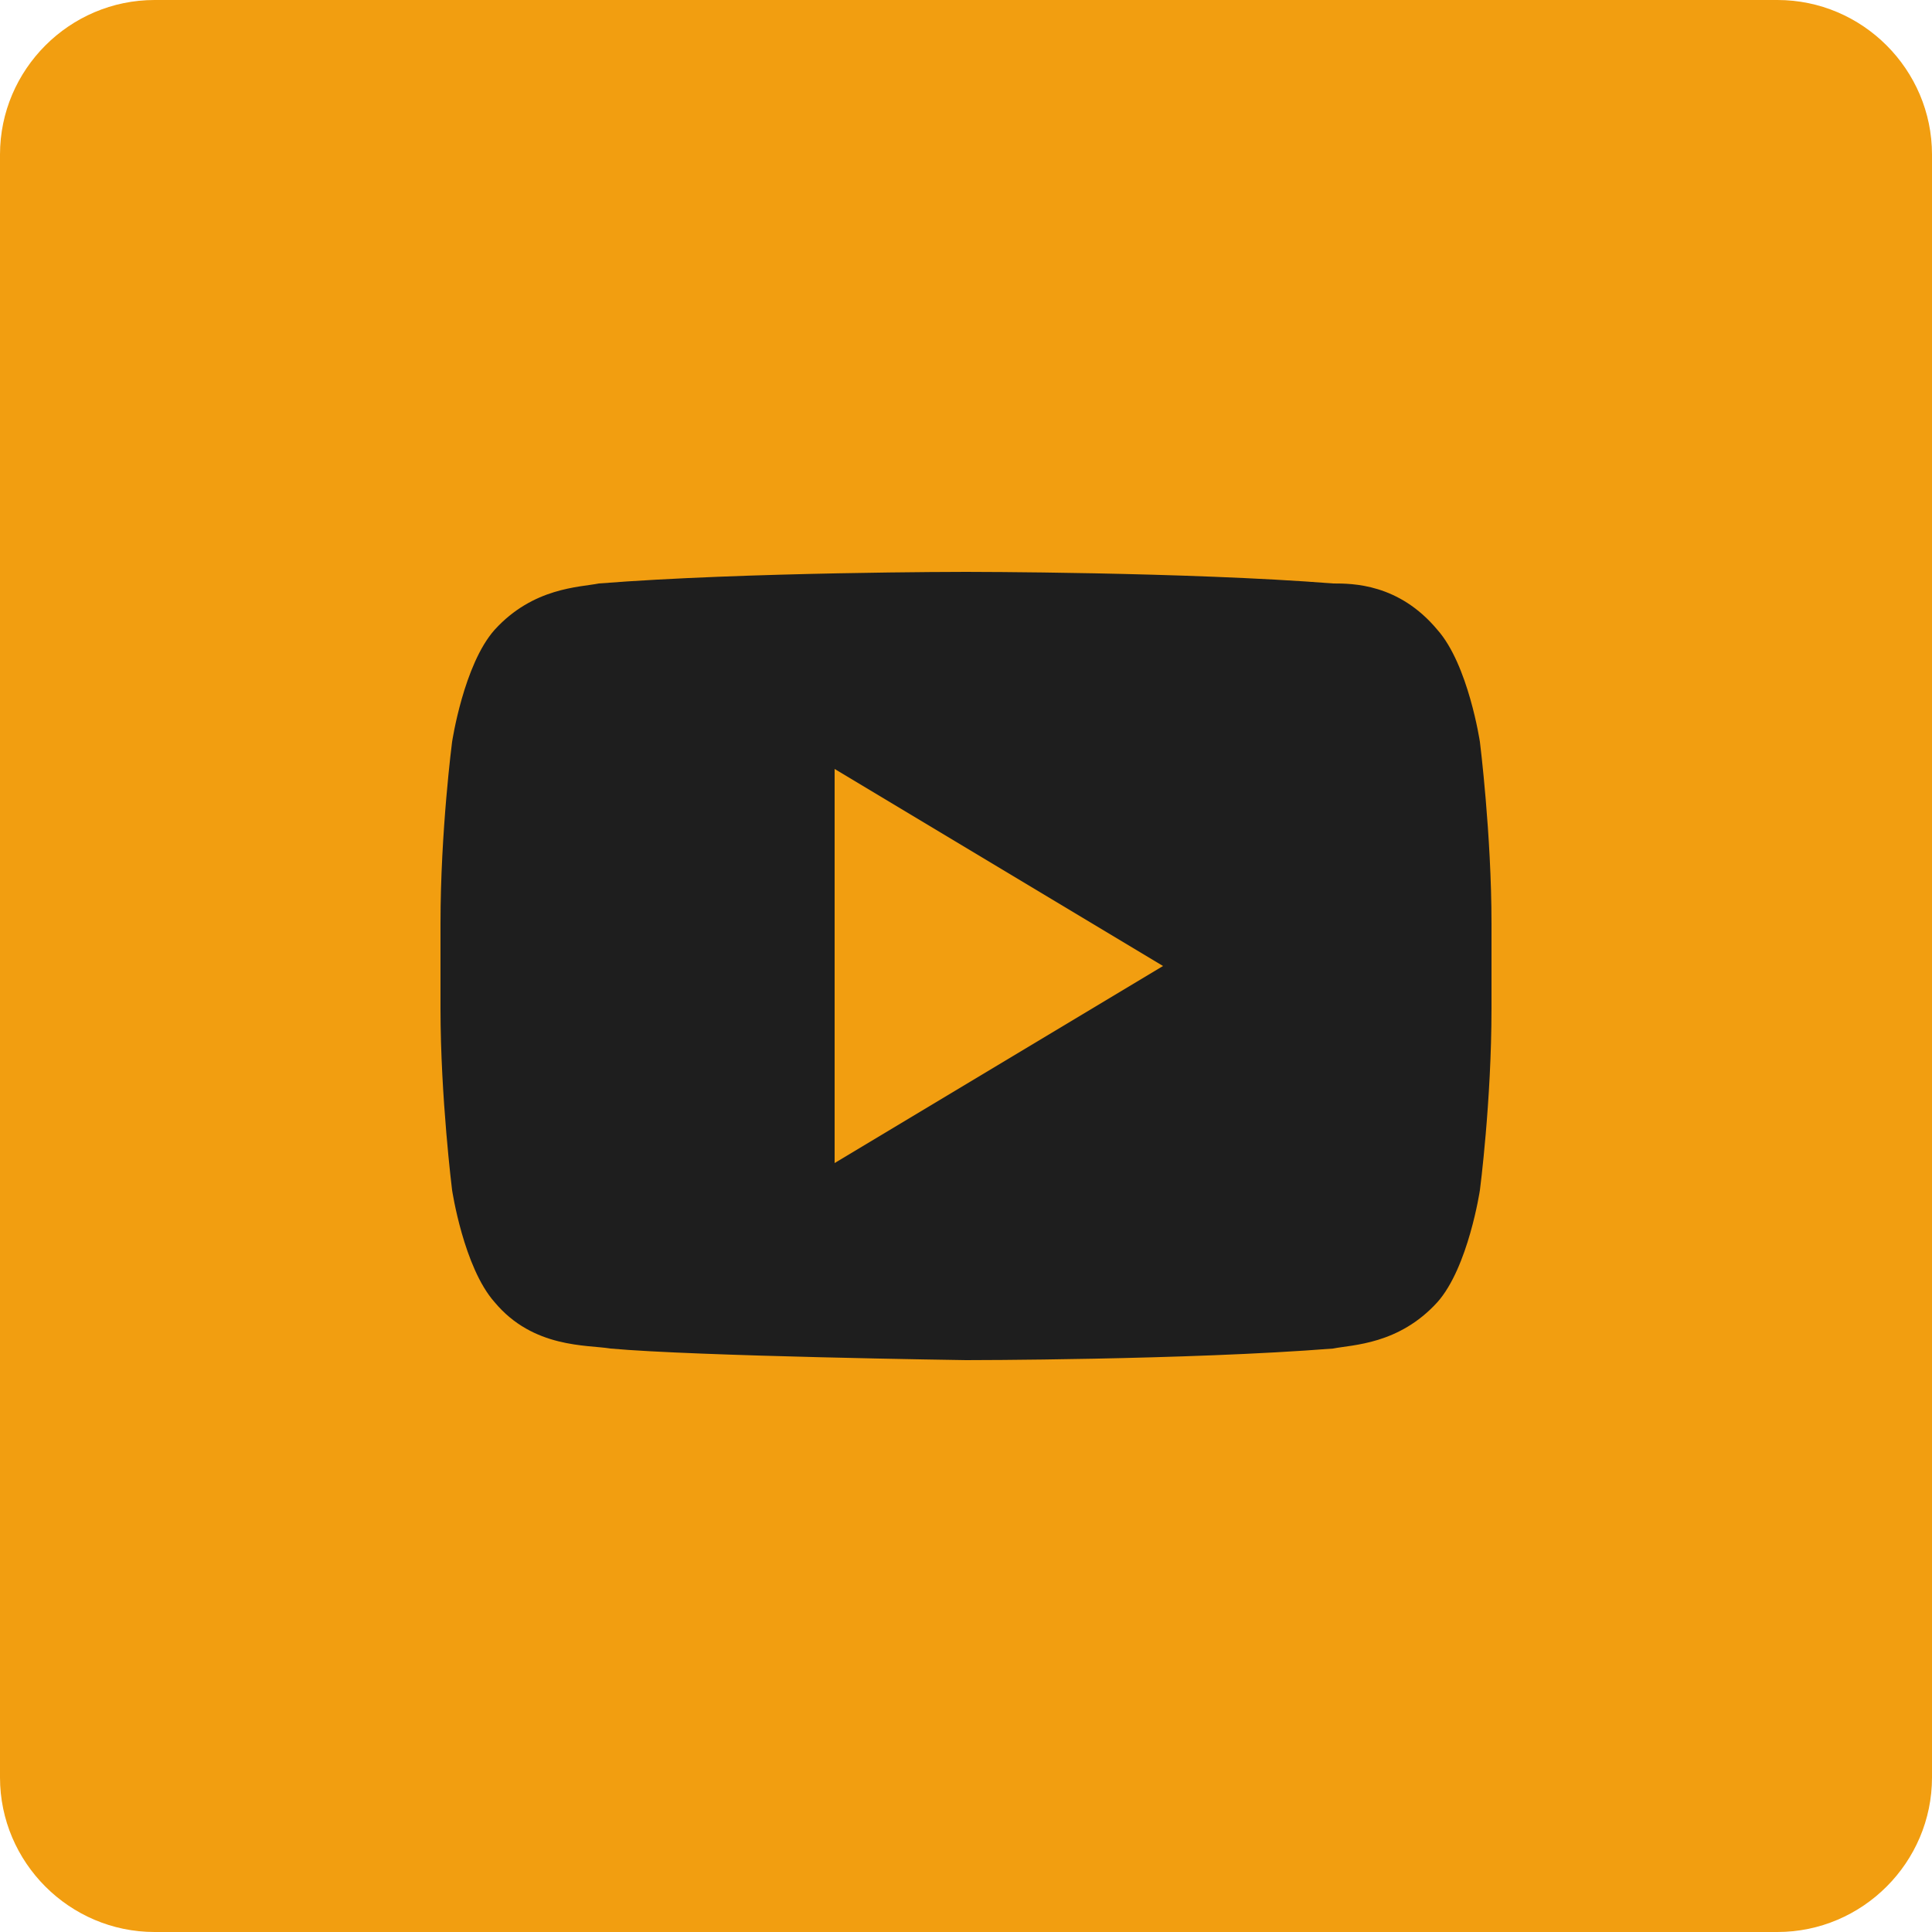
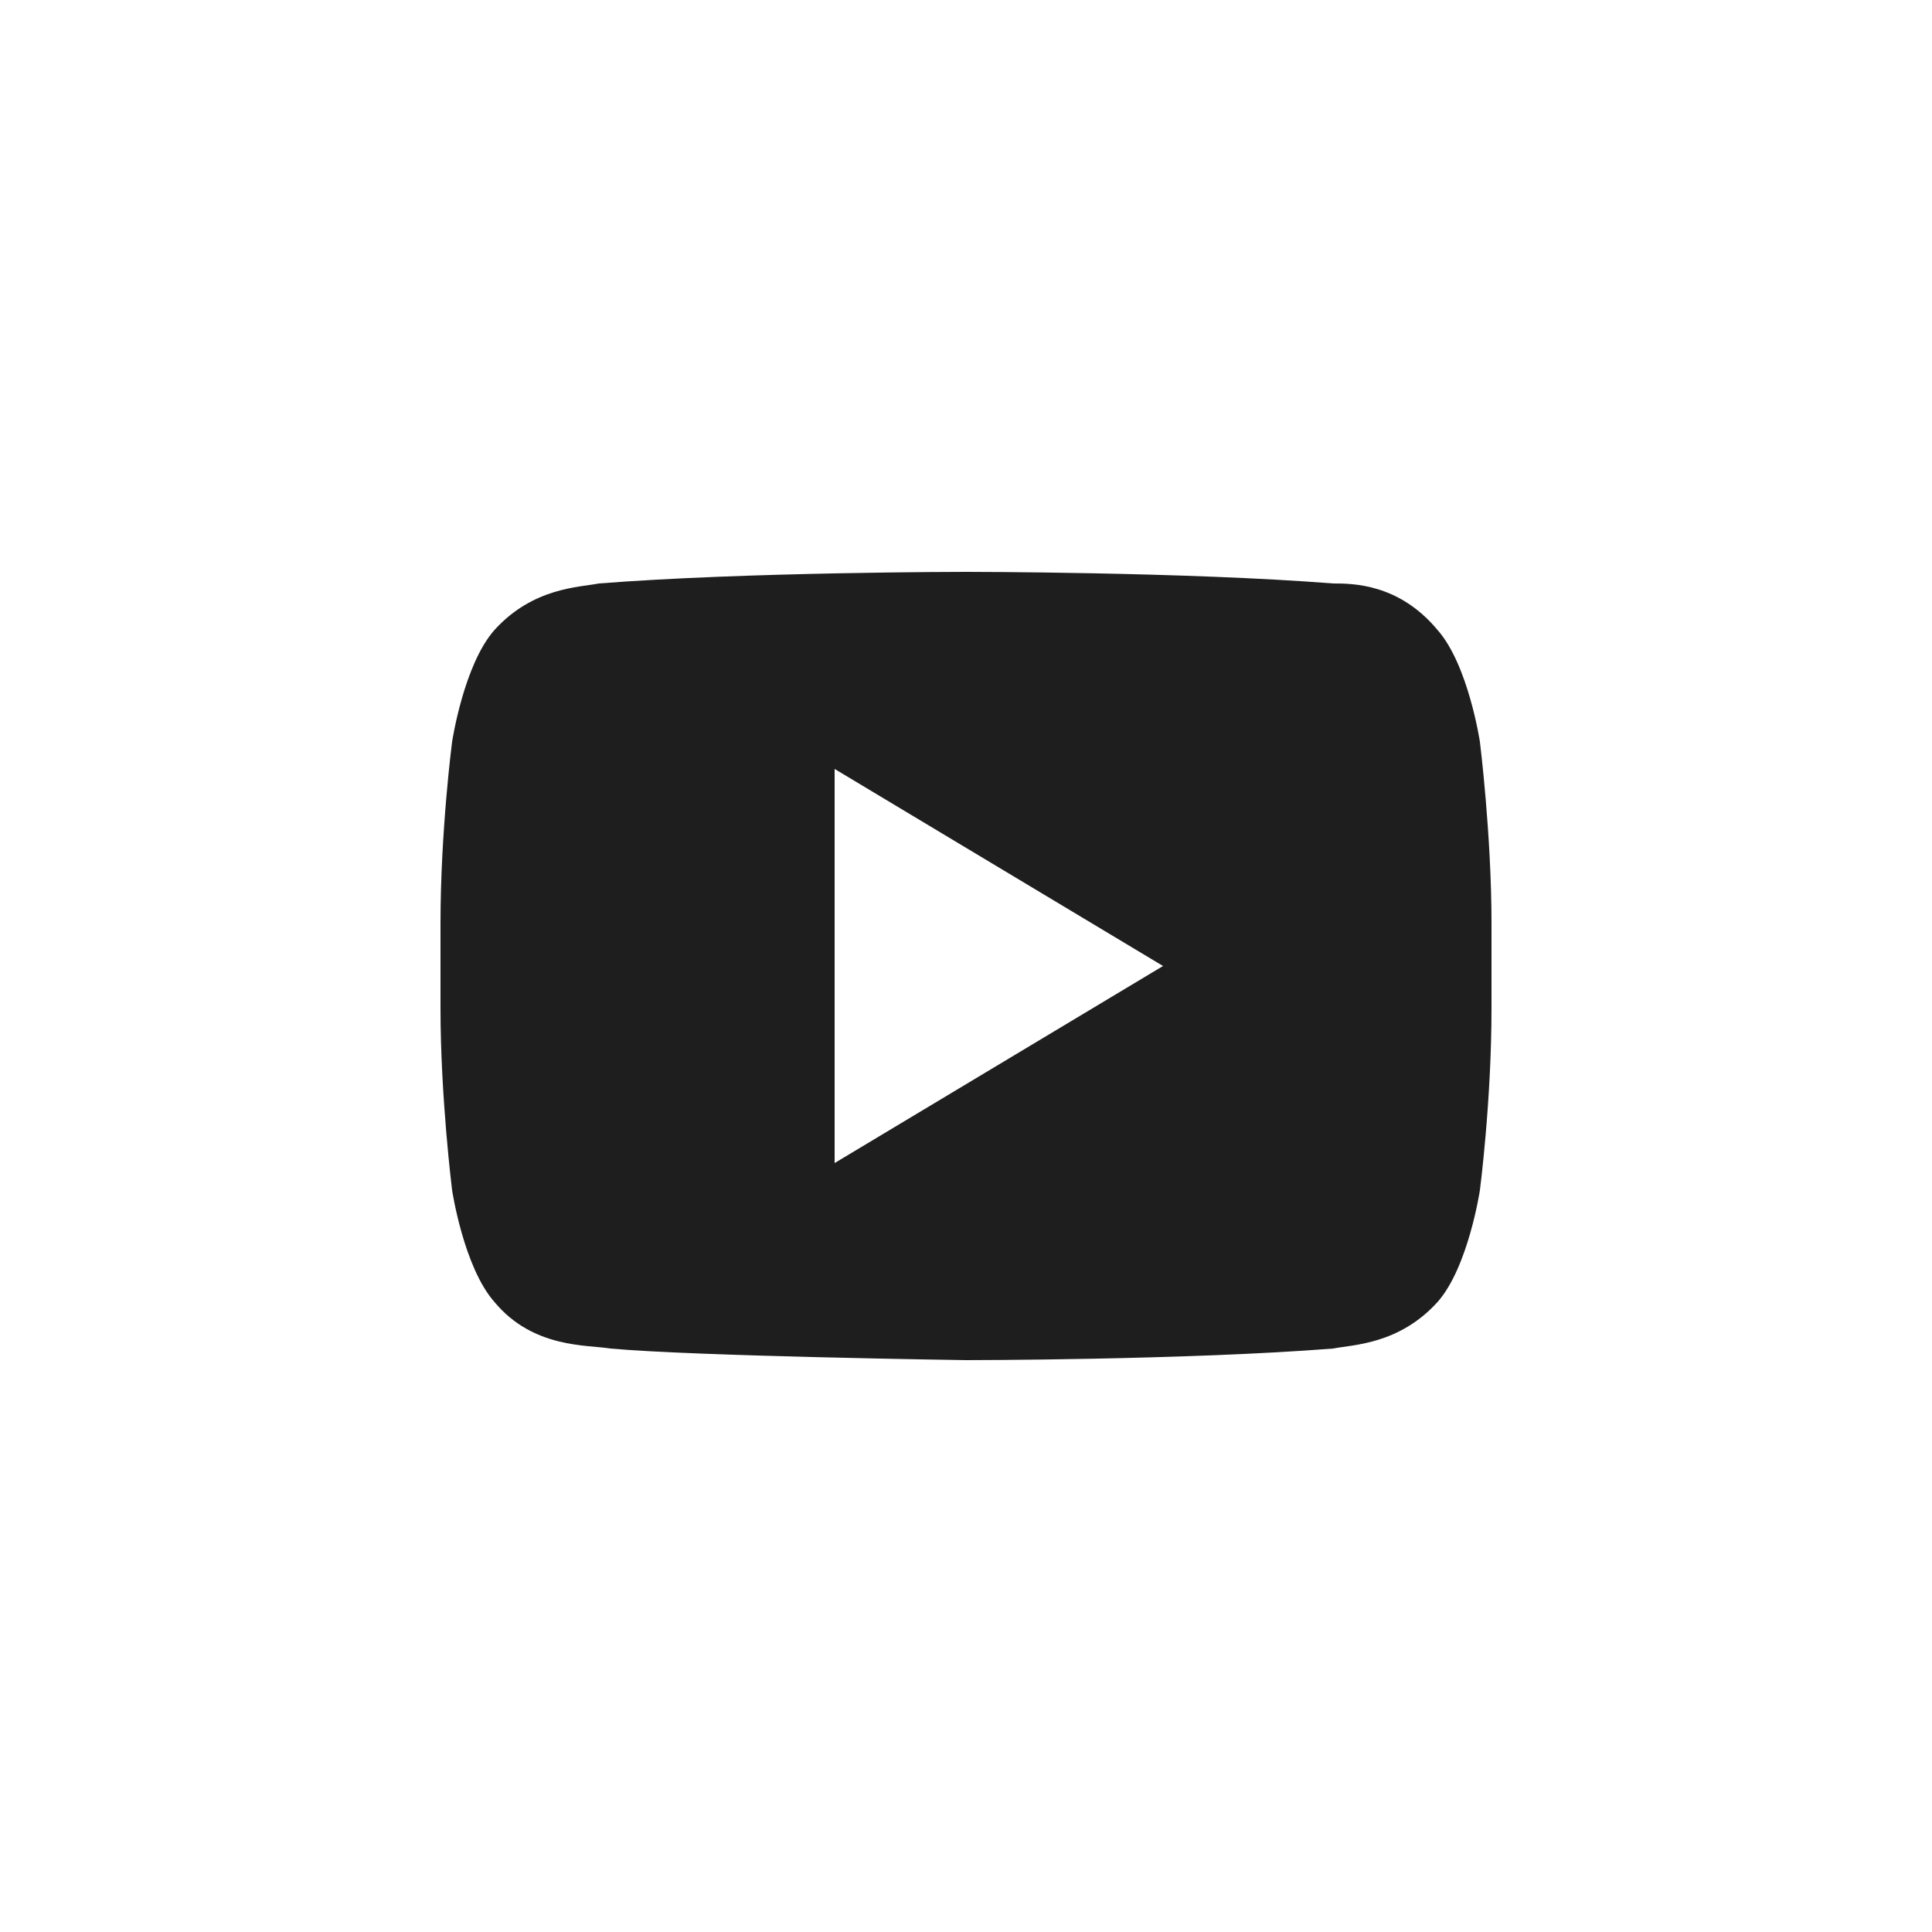
<svg xmlns="http://www.w3.org/2000/svg" version="1.1" id="Layer_1" x="0px" y="0px" viewBox="0 0 50 50" style="enable-background:new 0 0 50 50;" xml:space="preserve">
  <style type="text/css">
	.st0{fill:#F29E10;}
	.st1{fill:#1E1E1E;}
</style>
-   <path class="st0" d="M46,50H4c-2.2,0-4-1.8-4-4V4c0-2.2,1.8-4,4-4h42c2.2,0,4,1.8,4,4v42C50,48.2,48.2,50,46,50z" />
  <g>
    <path class="st1" d="M37.2,16.3c-1-1.2-2.2-1.2-2.7-1.2c-3.8-0.3-9.5-0.3-9.5-0.3l0,0c0,0-5.7,0-9.5,0.3c-0.5,0.1-1.7,0.1-2.7,1.2   c-0.8,0.9-1.1,2.9-1.1,2.9s-0.3,2.3-0.3,4.7v2.2c0,2.3,0.3,4.7,0.3,4.7s0.3,2,1.1,2.9c1,1.2,2.4,1.1,3,1.2c2.2,0.2,9.2,0.3,9.2,0.3   s5.7,0,9.5-0.3c0.5-0.1,1.7-0.1,2.7-1.2c0.8-0.9,1.1-2.9,1.1-2.9s0.3-2.3,0.3-4.7v-2.2c0-2.3-0.3-4.7-0.3-4.7S38,17.2,37.2,16.3z    M21.6,30.1V19.9l8.5,5.1L21.6,30.1z" />
  </g>
</svg>